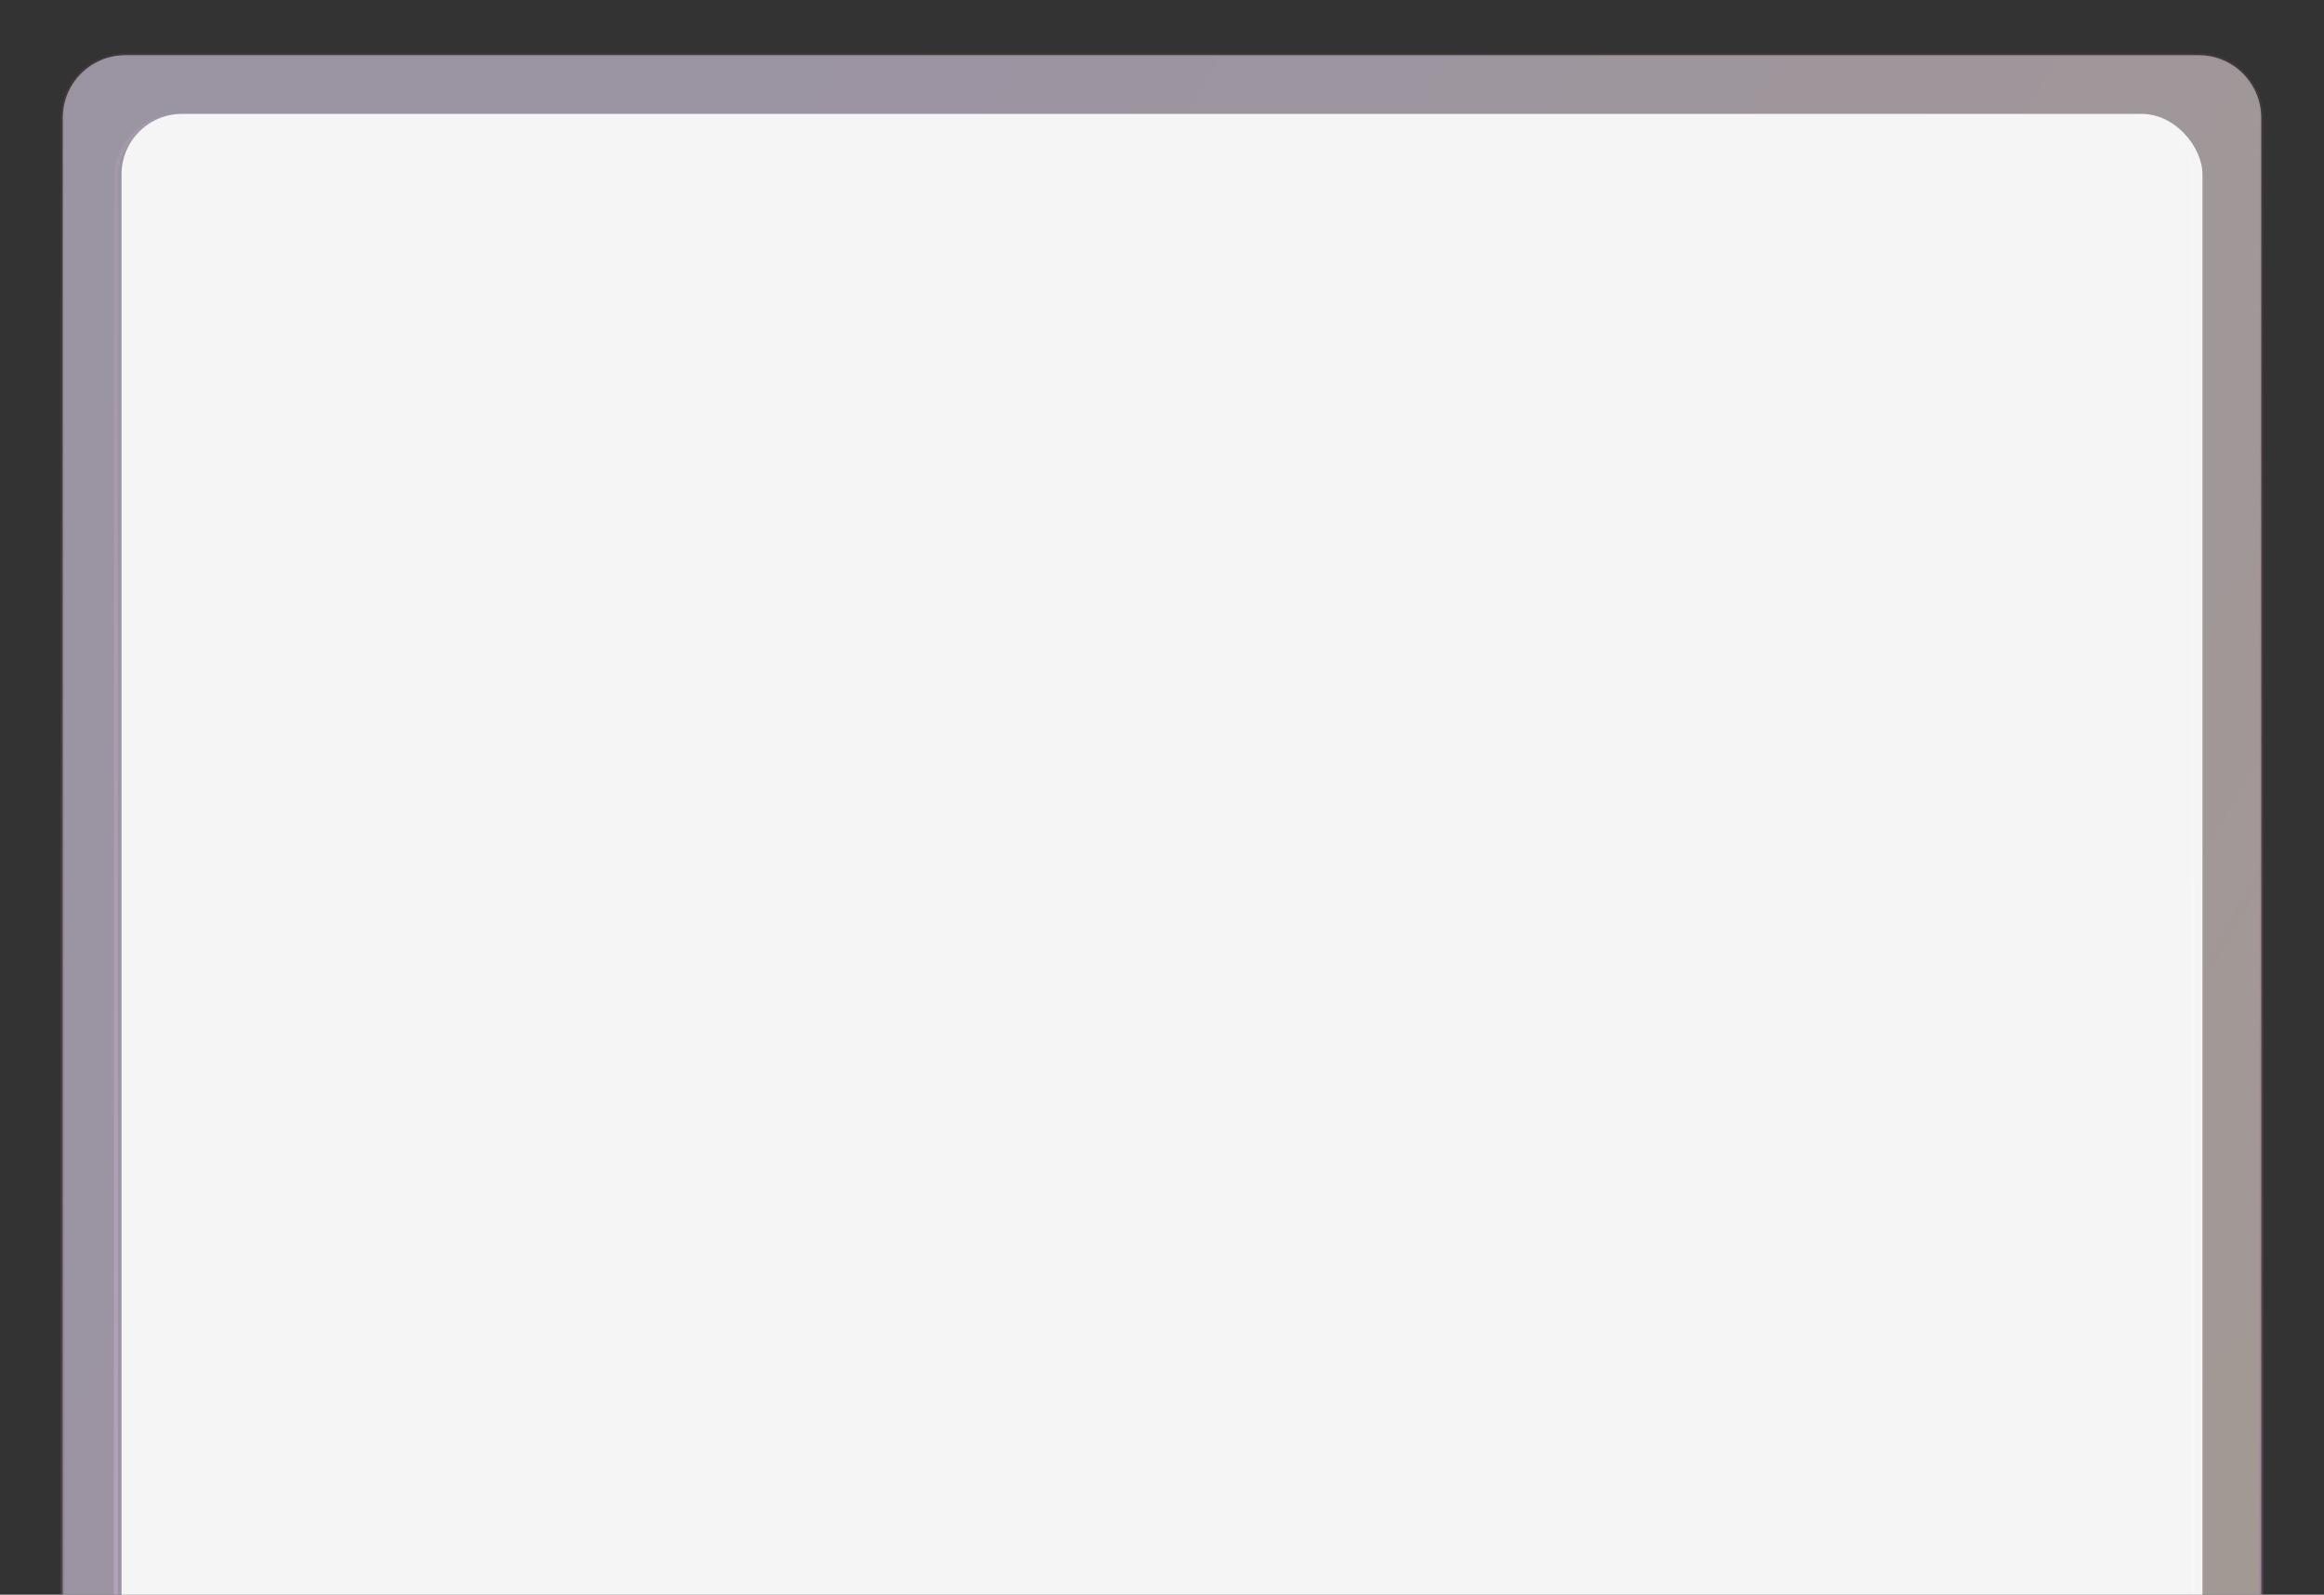
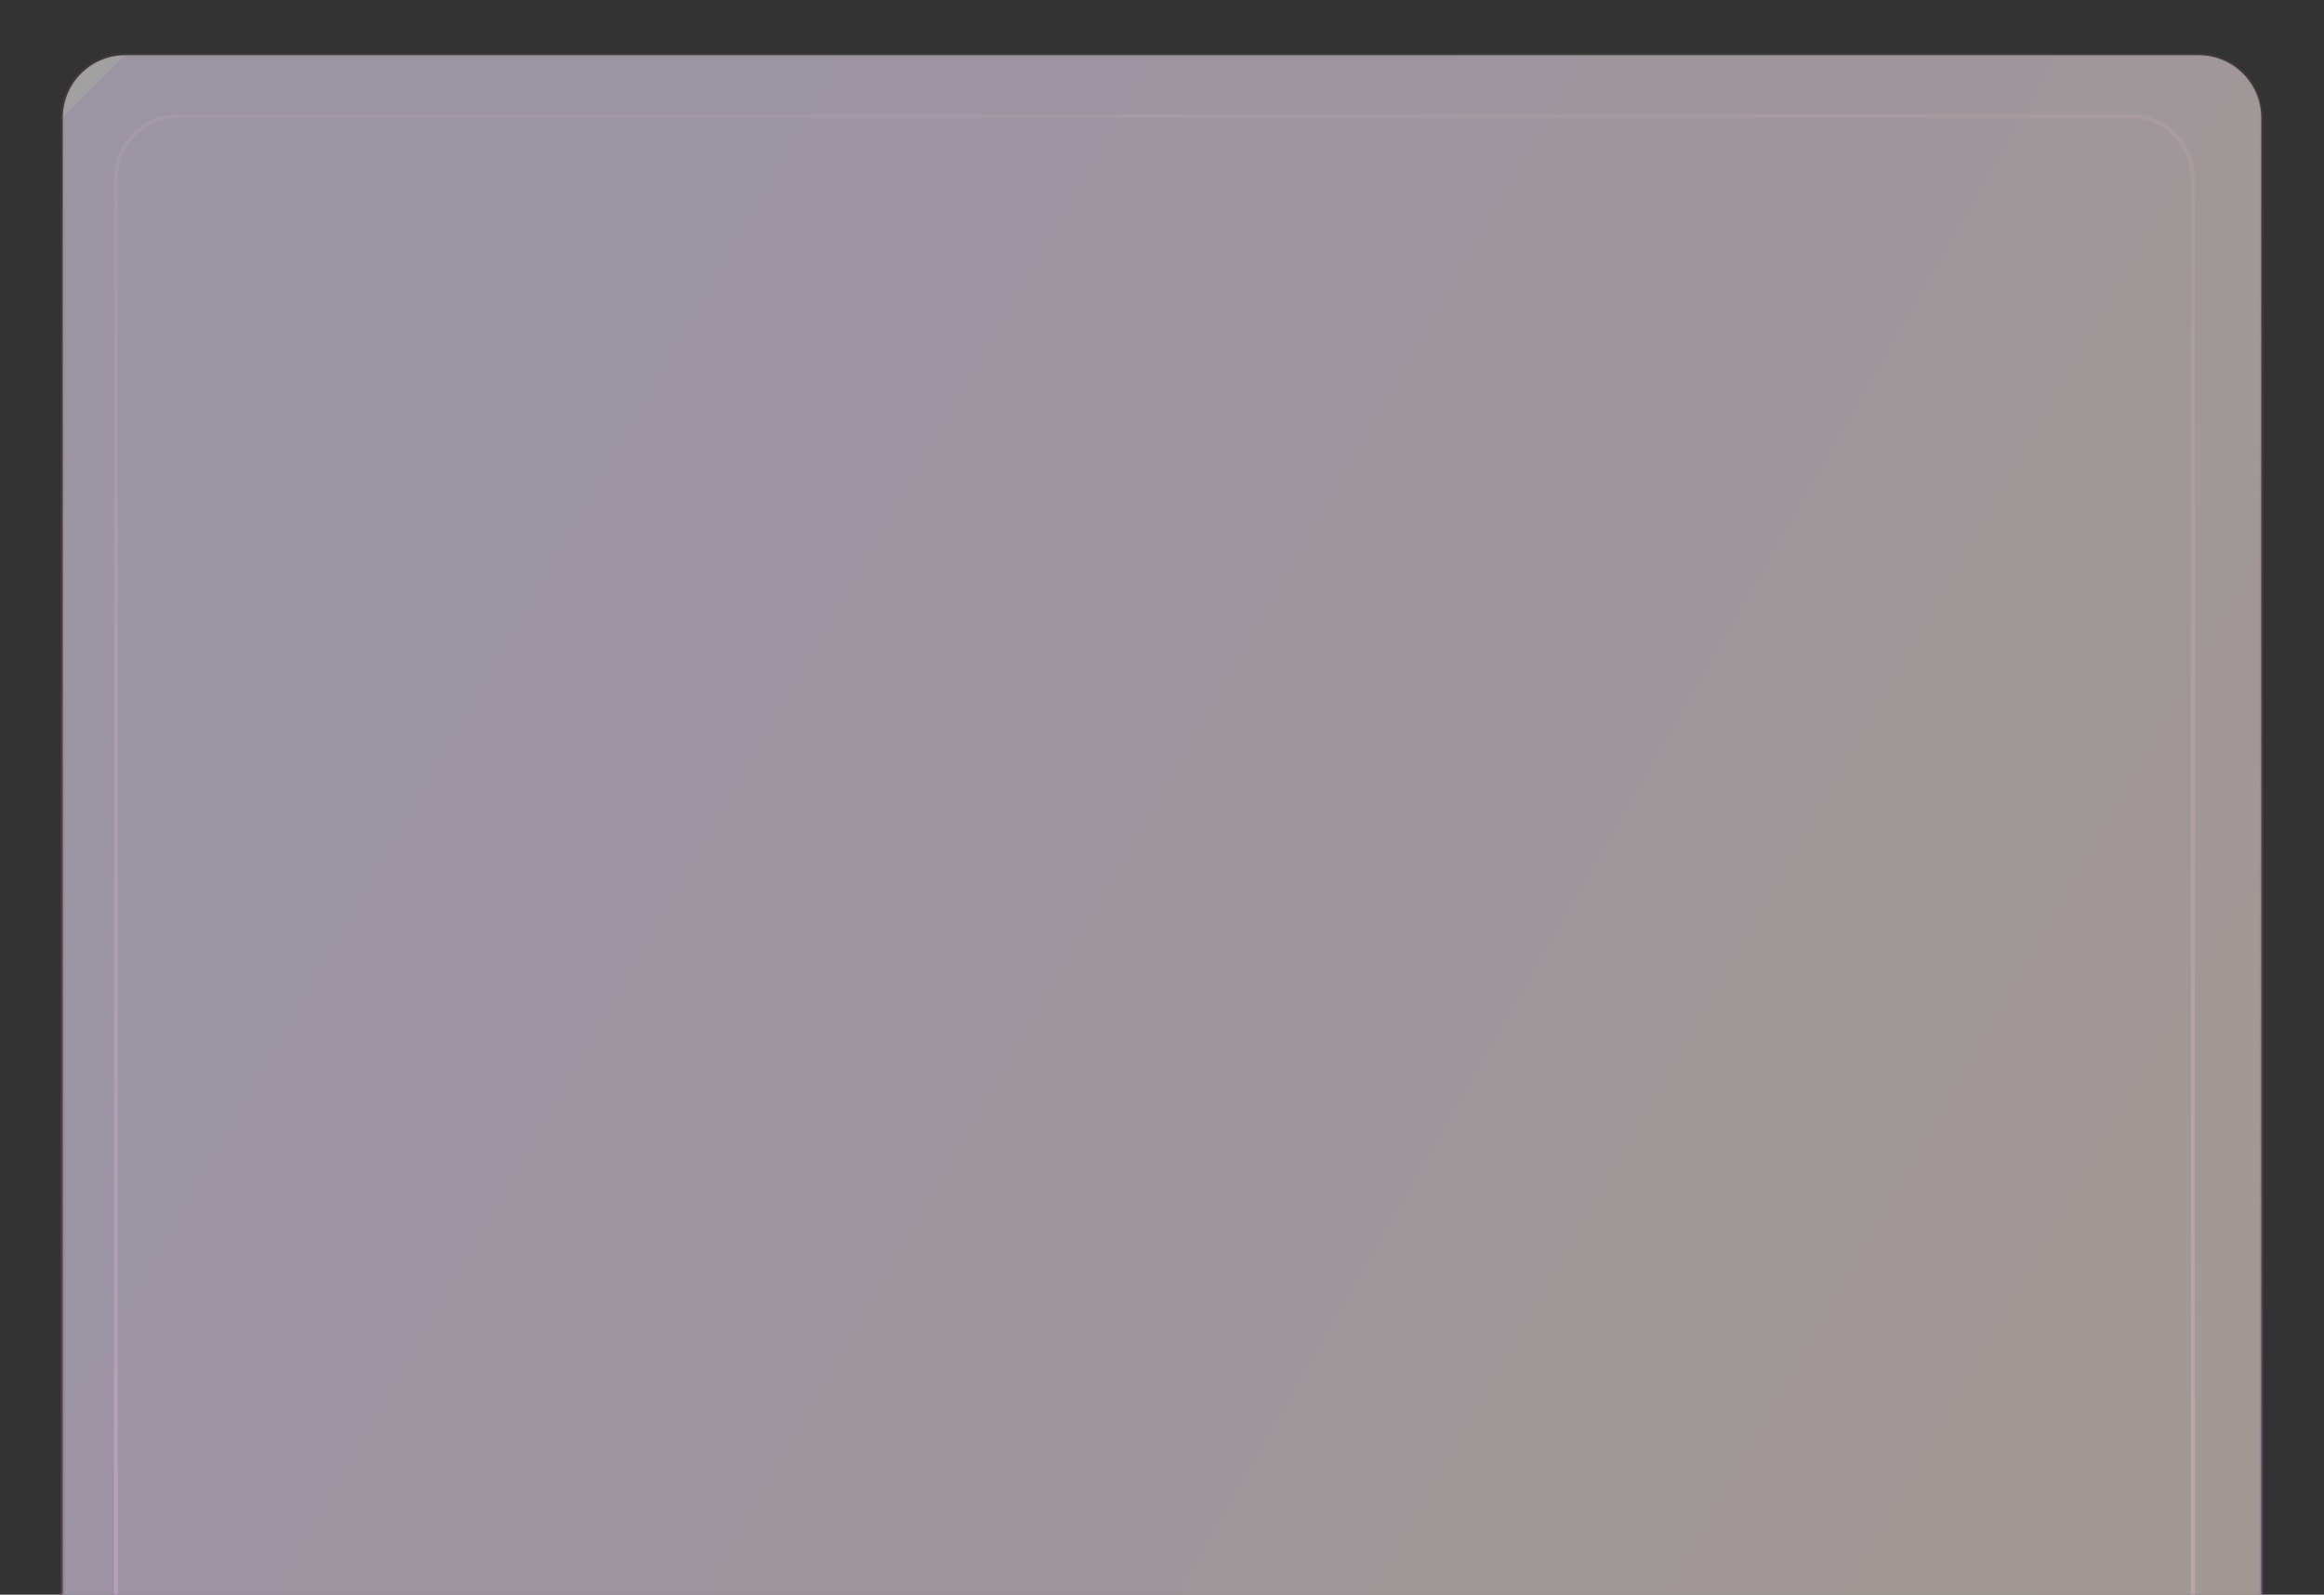
<svg xmlns="http://www.w3.org/2000/svg" width="306" height="210" viewBox="0 0 306 210" fill="none">
  <rect x="0" y="0" width="306" height="210" fill="#333333" stroke="none" />
  <path d="M23.503 15.266H280.497C285.046 15.266 288.734 18.954 288.734 23.503V260.497C288.734 265.046 285.046 268.734 280.497 268.734H23.503C18.954 268.734 15.266 265.046 15.266 260.497V23.503C15.266 18.954 18.954 15.266 23.503 15.266Z" stroke="url(#paint0_linear_3_30511)" stroke-width="0.531" />
  <g opacity="0.6">
    <path d="M16.503 7.266H289.497C294.046 7.266 297.734 10.954 297.734 15.503V262.497C297.734 267.046 294.046 270.734 289.497 270.734H16.503C11.954 270.734 8.266 267.046 8.266 262.497V15.503C8.266 10.954 11.954 7.266 16.503 7.266Z" fill="white" fill-opacity="0.9" />
-     <path d="M16.503 7.266H289.497C294.046 7.266 297.734 10.954 297.734 15.503V262.497C297.734 267.046 294.046 270.734 289.497 270.734H16.503C11.954 270.734 8.266 267.046 8.266 262.497V15.503C8.266 10.954 11.954 7.266 16.503 7.266Z" fill="url(#paint1_linear_3_30511)" fill-opacity="0.2" />
+     <path d="M16.503 7.266H289.497C294.046 7.266 297.734 10.954 297.734 15.503V262.497C297.734 267.046 294.046 270.734 289.497 270.734H16.503C11.954 270.734 8.266 267.046 8.266 262.497V15.503Z" fill="url(#paint1_linear_3_30511)" fill-opacity="0.2" />
    <path d="M16.503 7.266H289.497C294.046 7.266 297.734 10.954 297.734 15.503V262.497C297.734 267.046 294.046 270.734 289.497 270.734H16.503C11.954 270.734 8.266 267.046 8.266 262.497V15.503C8.266 10.954 11.954 7.266 16.503 7.266Z" stroke="url(#paint2_linear_3_30511)" stroke-width="0.531" />
  </g>
-   <rect x="16" y="15" width="274" height="254" rx="7.972" fill="white" fill-opacity="0.9" />
  <defs>
    <linearGradient id="paint0_linear_3_30511" x1="152" y1="15" x2="152" y2="269" gradientUnits="userSpaceOnUse">
      <stop stop-color="#F2A39A" stop-opacity="0.1" />
      <stop offset="1" stop-color="#CA8BE8" stop-opacity="0.4" />
    </linearGradient>
    <linearGradient id="paint1_linear_3_30511" x1="8" y1="183" x2="247.184" y2="319.723" gradientUnits="userSpaceOnUse">
      <stop stop-color="#860EFF" stop-opacity="0.5" />
      <stop offset="0.95" stop-color="#FF5A0E" stop-opacity="0.5" />
    </linearGradient>
    <linearGradient id="paint2_linear_3_30511" x1="153" y1="7" x2="153" y2="271" gradientUnits="userSpaceOnUse">
      <stop stop-color="#F2A39A" stop-opacity="0.1" />
      <stop offset="1" stop-color="#CA8BE8" stop-opacity="0.4" />
    </linearGradient>
  </defs>
</svg>